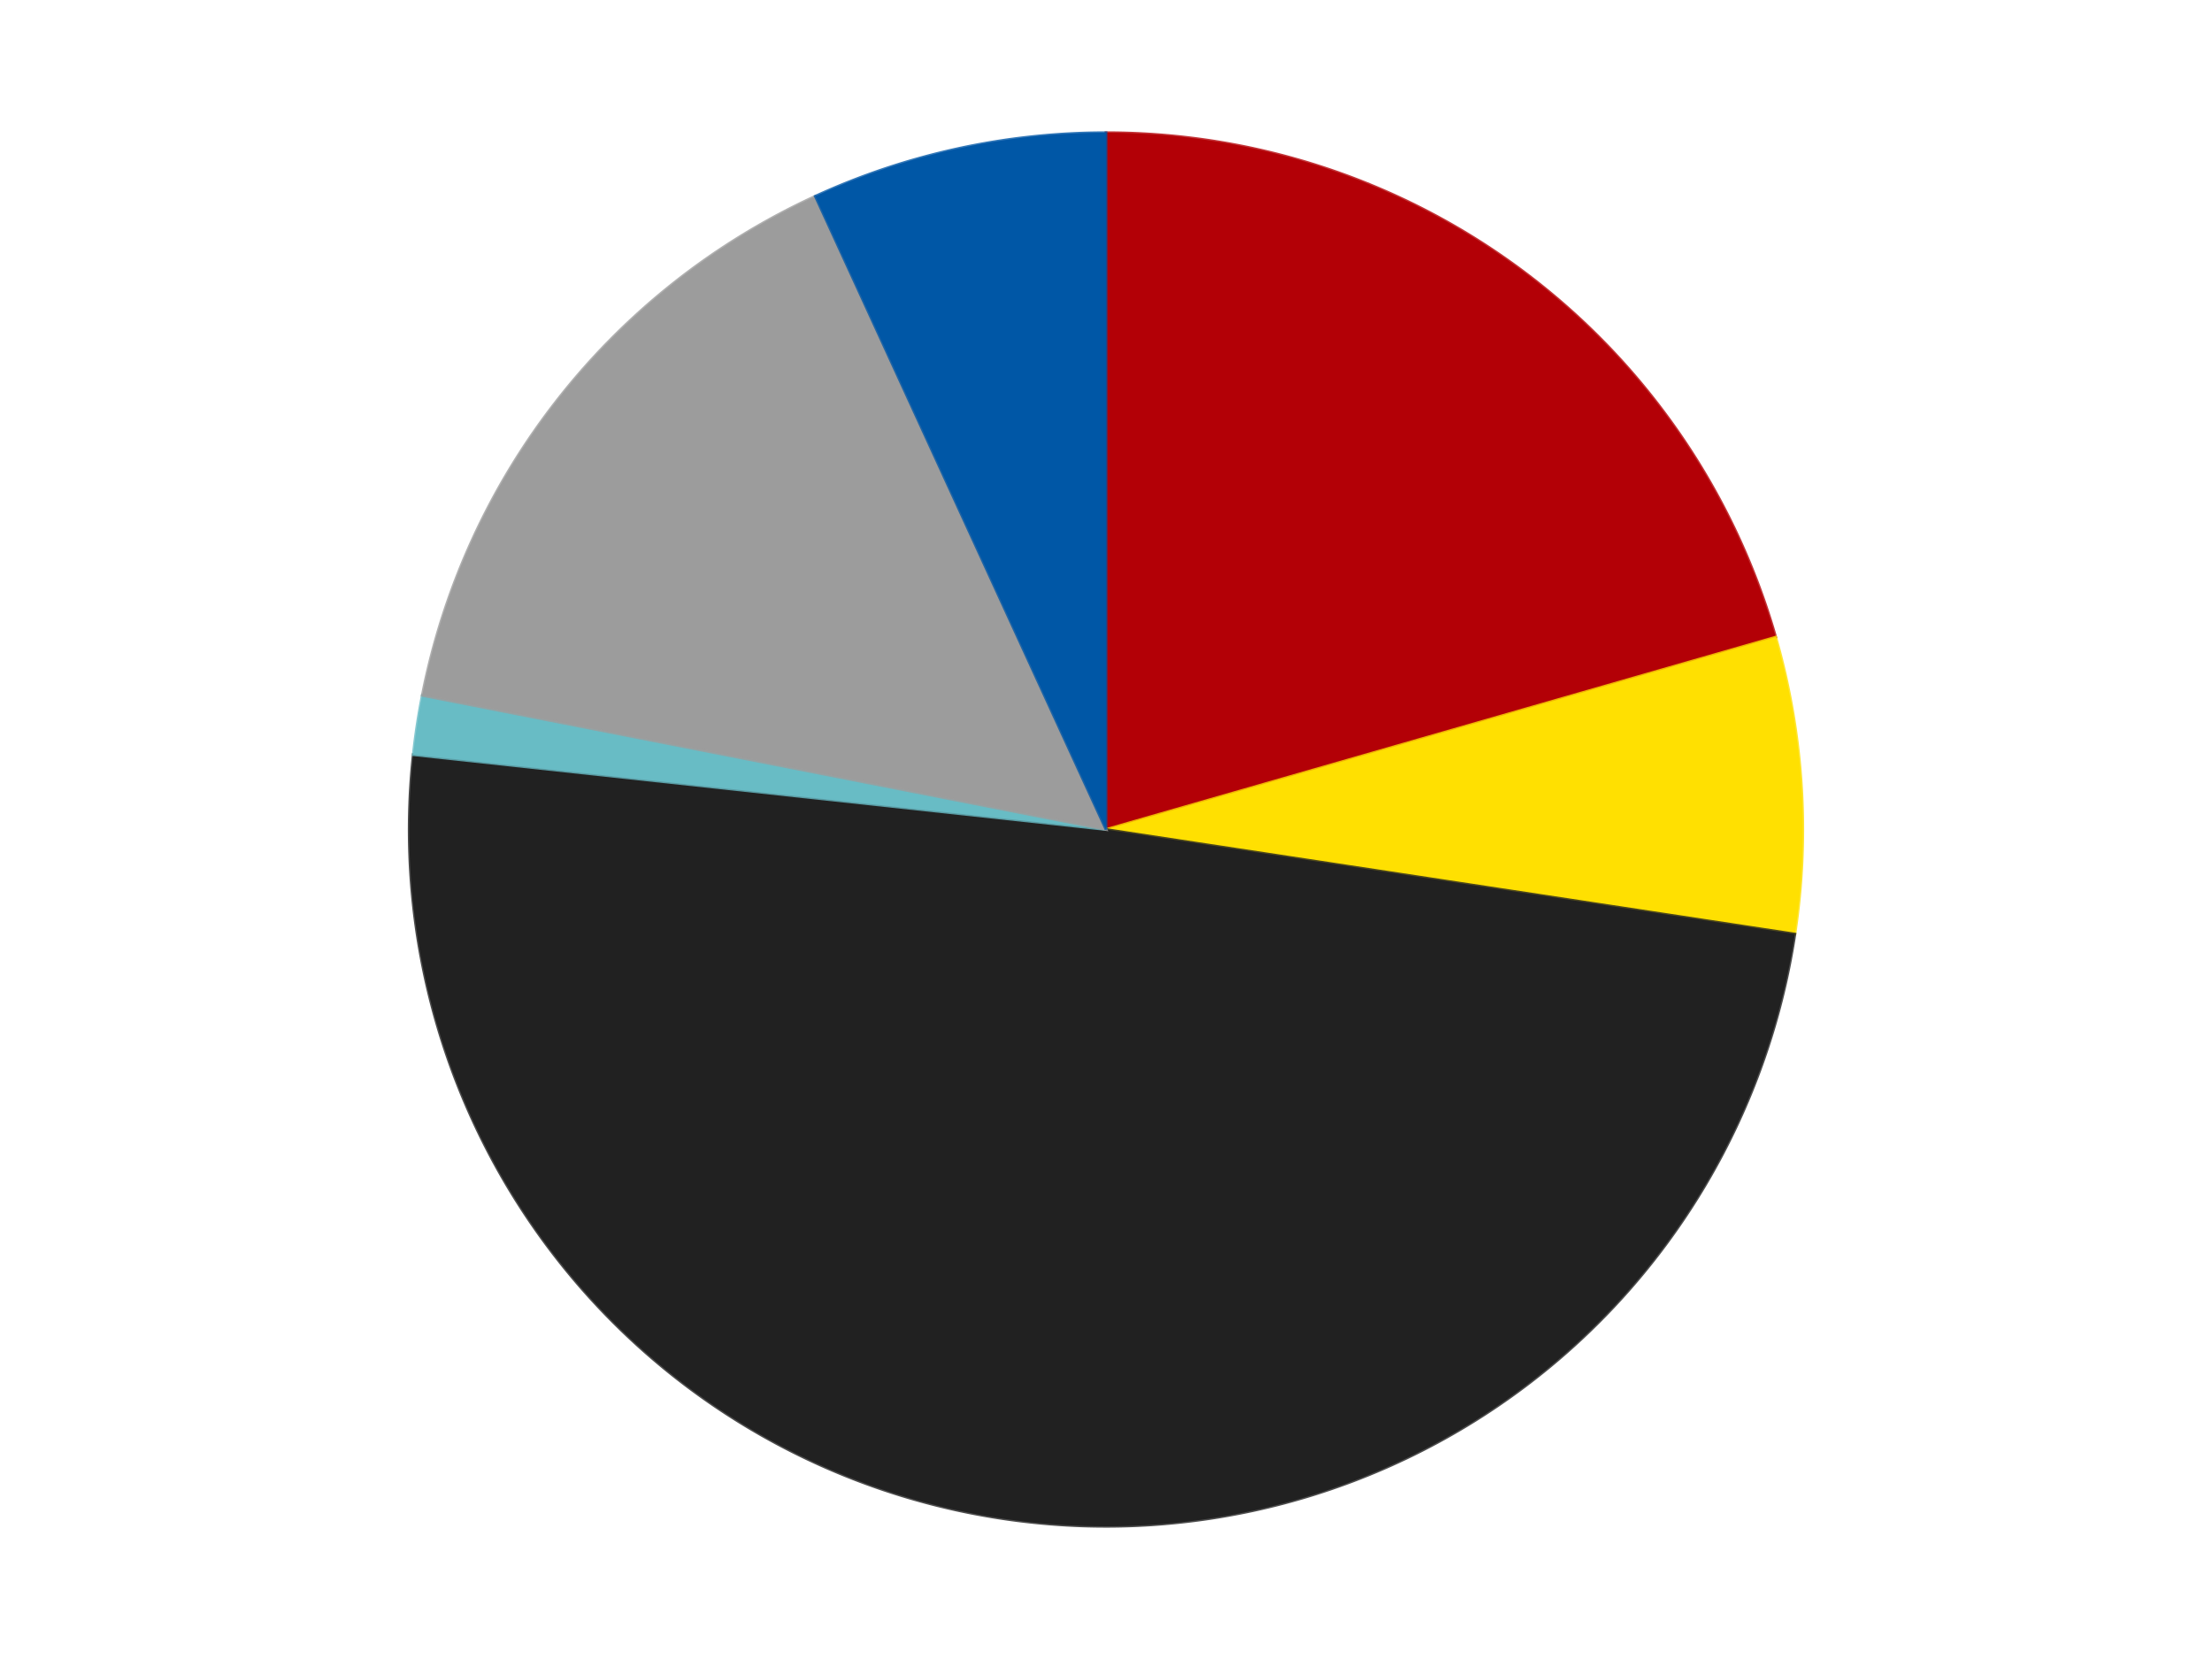
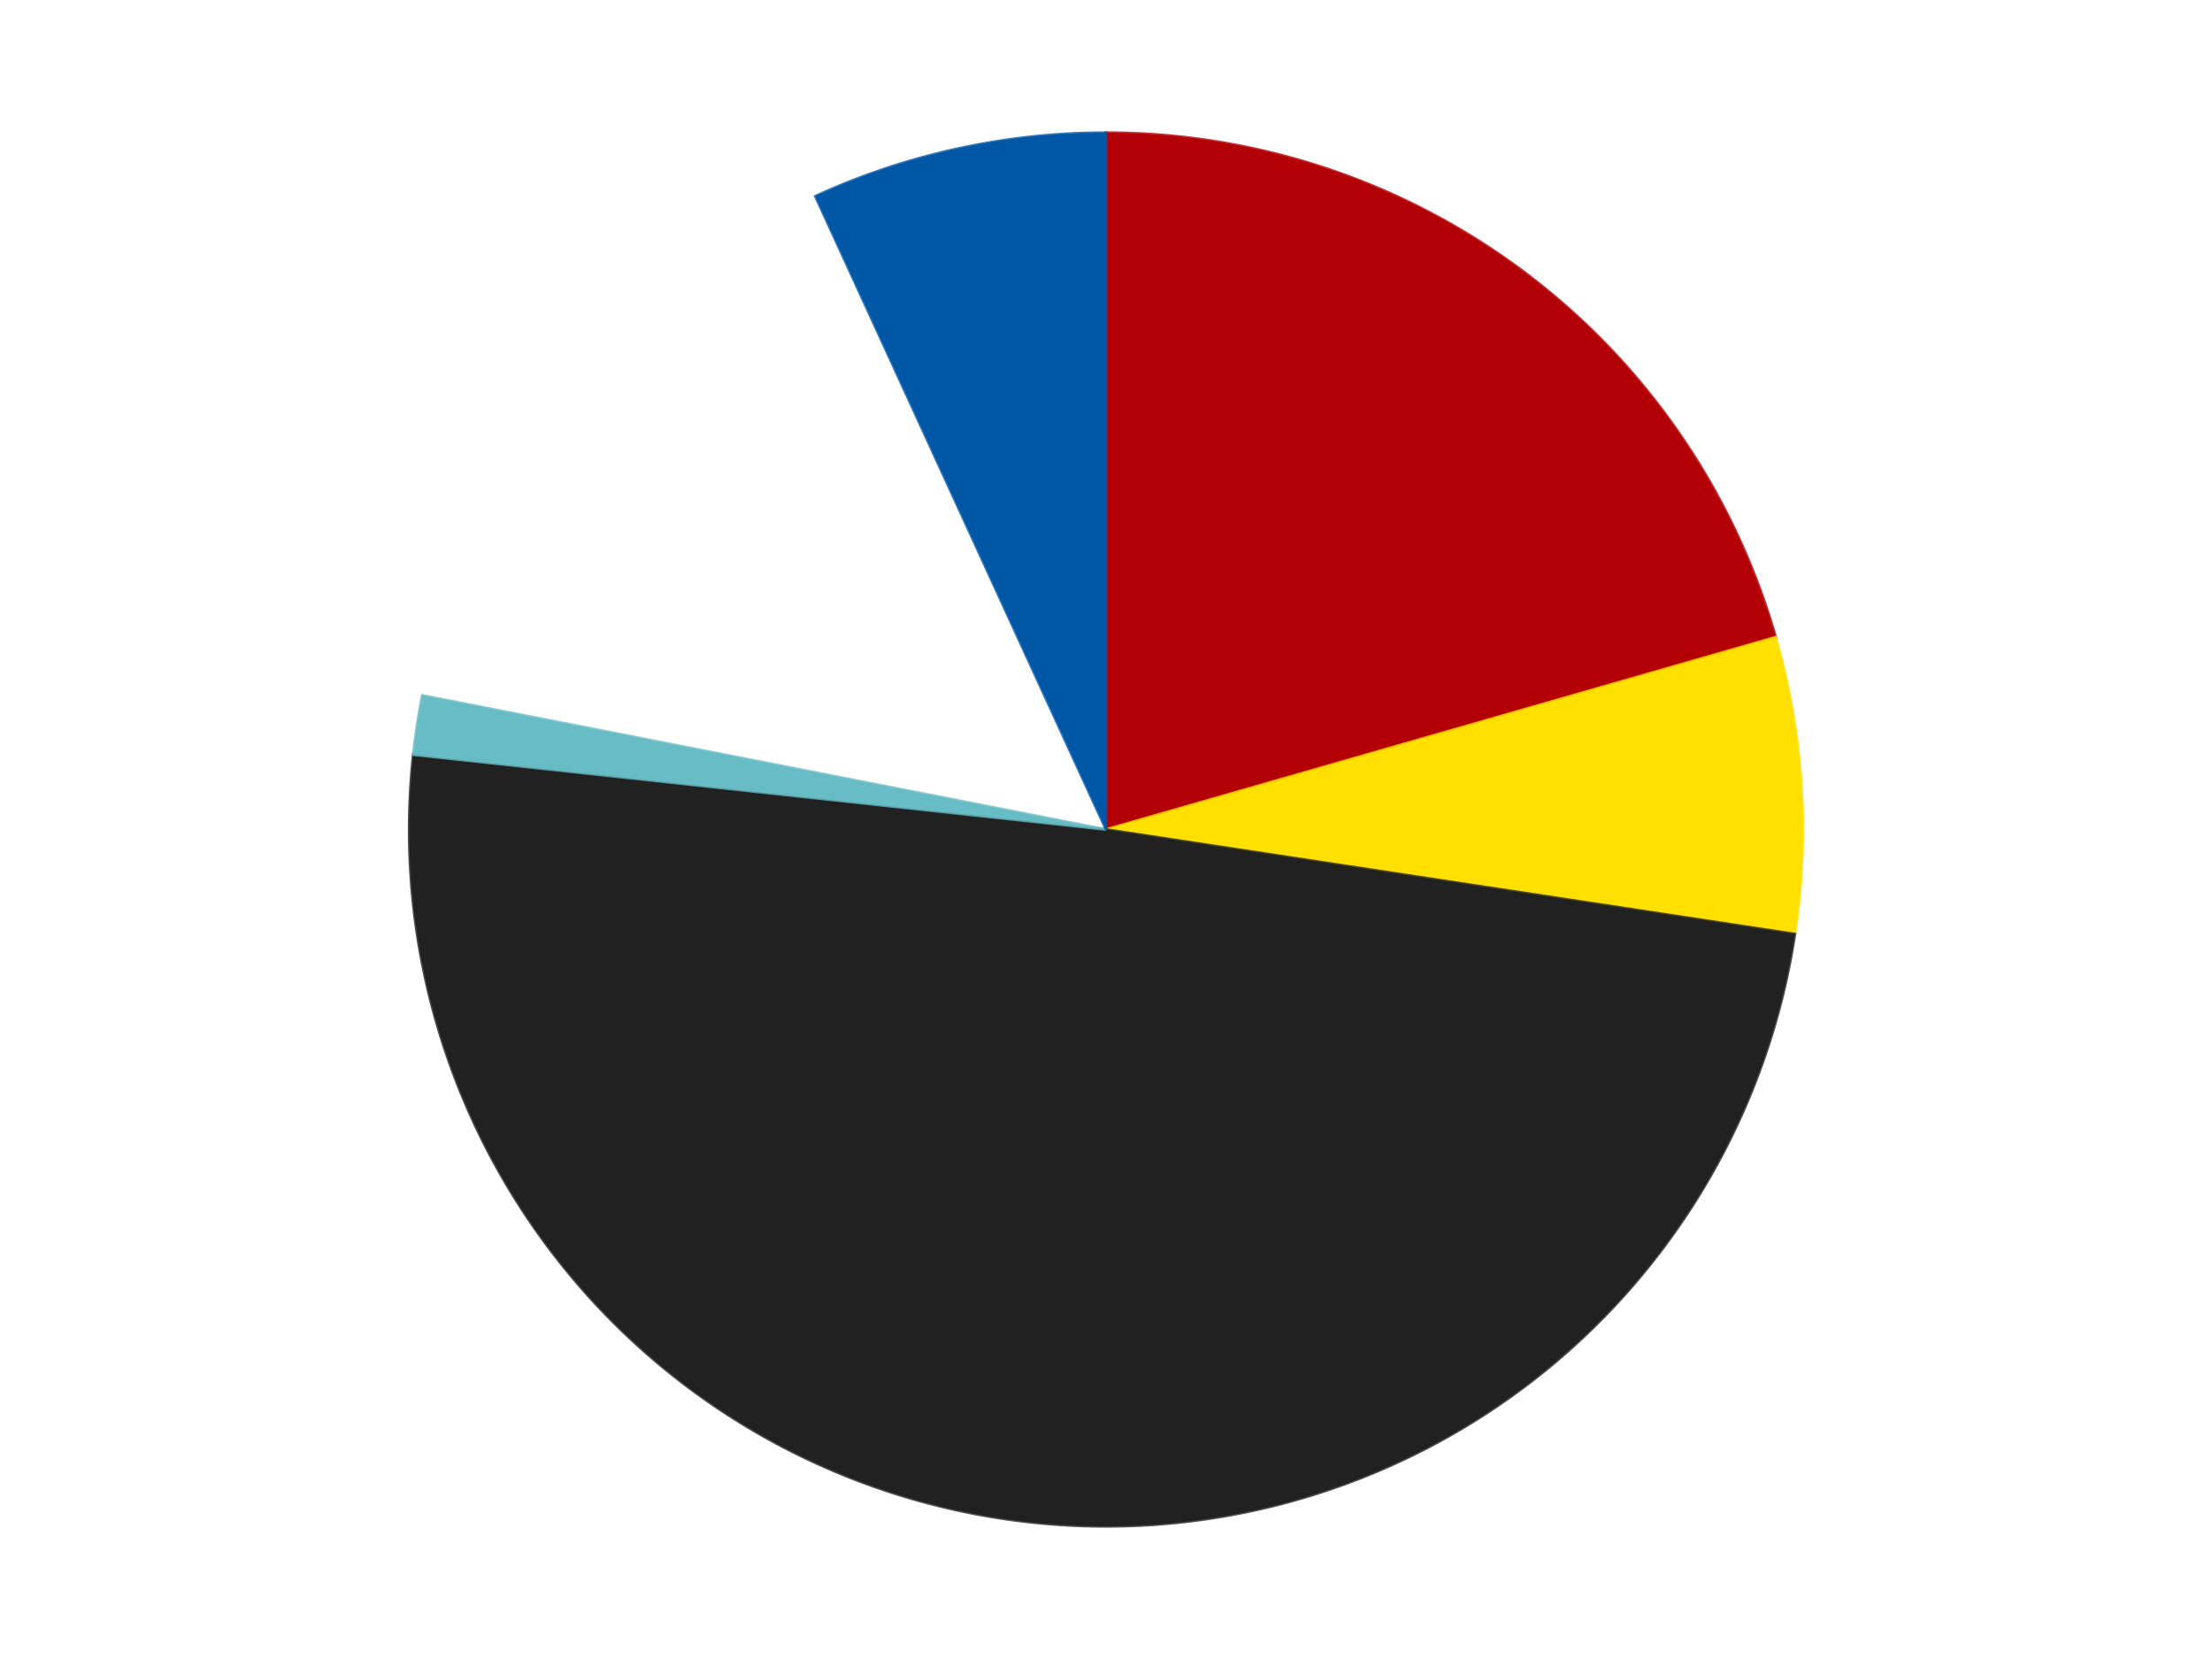
<svg xmlns="http://www.w3.org/2000/svg" xmlns:xlink="http://www.w3.org/1999/xlink" id="chart-f217f662-9b10-4e2d-9201-f8d9605c50ee" class="pygal-chart" viewBox="0 0 800 600">
  <defs>
    <style type="text/css">#chart-f217f662-9b10-4e2d-9201-f8d9605c50ee{-webkit-user-select:none;-webkit-font-smoothing:antialiased;font-family:Consolas,"Liberation Mono",Menlo,Courier,monospace}#chart-f217f662-9b10-4e2d-9201-f8d9605c50ee .title{font-family:Consolas,"Liberation Mono",Menlo,Courier,monospace;font-size:16px}#chart-f217f662-9b10-4e2d-9201-f8d9605c50ee .legends .legend text{font-family:Consolas,"Liberation Mono",Menlo,Courier,monospace;font-size:14px}#chart-f217f662-9b10-4e2d-9201-f8d9605c50ee .axis text{font-family:Consolas,"Liberation Mono",Menlo,Courier,monospace;font-size:10px}#chart-f217f662-9b10-4e2d-9201-f8d9605c50ee .axis text.major{font-family:Consolas,"Liberation Mono",Menlo,Courier,monospace;font-size:10px}#chart-f217f662-9b10-4e2d-9201-f8d9605c50ee .text-overlay text.value{font-family:Consolas,"Liberation Mono",Menlo,Courier,monospace;font-size:16px}#chart-f217f662-9b10-4e2d-9201-f8d9605c50ee .text-overlay text.label{font-family:Consolas,"Liberation Mono",Menlo,Courier,monospace;font-size:10px}#chart-f217f662-9b10-4e2d-9201-f8d9605c50ee .tooltip{font-family:Consolas,"Liberation Mono",Menlo,Courier,monospace;font-size:14px}#chart-f217f662-9b10-4e2d-9201-f8d9605c50ee text.no_data{font-family:Consolas,"Liberation Mono",Menlo,Courier,monospace;font-size:64px}
#chart-f217f662-9b10-4e2d-9201-f8d9605c50ee{background-color:transparent}#chart-f217f662-9b10-4e2d-9201-f8d9605c50ee path,#chart-f217f662-9b10-4e2d-9201-f8d9605c50ee line,#chart-f217f662-9b10-4e2d-9201-f8d9605c50ee rect,#chart-f217f662-9b10-4e2d-9201-f8d9605c50ee circle{-webkit-transition:150ms;-moz-transition:150ms;transition:150ms}#chart-f217f662-9b10-4e2d-9201-f8d9605c50ee .graph &gt; .background{fill:transparent}#chart-f217f662-9b10-4e2d-9201-f8d9605c50ee .plot &gt; .background{fill:transparent}#chart-f217f662-9b10-4e2d-9201-f8d9605c50ee .graph{fill:rgba(0,0,0,.87)}#chart-f217f662-9b10-4e2d-9201-f8d9605c50ee text.no_data{fill:rgba(0,0,0,1)}#chart-f217f662-9b10-4e2d-9201-f8d9605c50ee .title{fill:rgba(0,0,0,1)}#chart-f217f662-9b10-4e2d-9201-f8d9605c50ee .legends .legend text{fill:rgba(0,0,0,.87)}#chart-f217f662-9b10-4e2d-9201-f8d9605c50ee .legends .legend:hover text{fill:rgba(0,0,0,1)}#chart-f217f662-9b10-4e2d-9201-f8d9605c50ee .axis .line{stroke:rgba(0,0,0,1)}#chart-f217f662-9b10-4e2d-9201-f8d9605c50ee .axis .guide.line{stroke:rgba(0,0,0,.54)}#chart-f217f662-9b10-4e2d-9201-f8d9605c50ee .axis .major.line{stroke:rgba(0,0,0,.87)}#chart-f217f662-9b10-4e2d-9201-f8d9605c50ee .axis text.major{fill:rgba(0,0,0,1)}#chart-f217f662-9b10-4e2d-9201-f8d9605c50ee .axis.y .guides:hover .guide.line,#chart-f217f662-9b10-4e2d-9201-f8d9605c50ee .line-graph .axis.x .guides:hover .guide.line,#chart-f217f662-9b10-4e2d-9201-f8d9605c50ee .stackedline-graph .axis.x .guides:hover .guide.line,#chart-f217f662-9b10-4e2d-9201-f8d9605c50ee .xy-graph .axis.x .guides:hover .guide.line{stroke:rgba(0,0,0,1)}#chart-f217f662-9b10-4e2d-9201-f8d9605c50ee .axis .guides:hover text{fill:rgba(0,0,0,1)}#chart-f217f662-9b10-4e2d-9201-f8d9605c50ee .reactive{fill-opacity:1.0;stroke-opacity:.8;stroke-width:1}#chart-f217f662-9b10-4e2d-9201-f8d9605c50ee .ci{stroke:rgba(0,0,0,.87)}#chart-f217f662-9b10-4e2d-9201-f8d9605c50ee .reactive.active,#chart-f217f662-9b10-4e2d-9201-f8d9605c50ee .active .reactive{fill-opacity:0.6;stroke-opacity:.9;stroke-width:4}#chart-f217f662-9b10-4e2d-9201-f8d9605c50ee .ci .reactive.active{stroke-width:1.5}#chart-f217f662-9b10-4e2d-9201-f8d9605c50ee .series text{fill:rgba(0,0,0,1)}#chart-f217f662-9b10-4e2d-9201-f8d9605c50ee .tooltip rect{fill:transparent;stroke:rgba(0,0,0,1);-webkit-transition:opacity 150ms;-moz-transition:opacity 150ms;transition:opacity 150ms}#chart-f217f662-9b10-4e2d-9201-f8d9605c50ee .tooltip .label{fill:rgba(0,0,0,.87)}#chart-f217f662-9b10-4e2d-9201-f8d9605c50ee .tooltip .label{fill:rgba(0,0,0,.87)}#chart-f217f662-9b10-4e2d-9201-f8d9605c50ee .tooltip .legend{font-size:.8em;fill:rgba(0,0,0,.54)}#chart-f217f662-9b10-4e2d-9201-f8d9605c50ee .tooltip .x_label{font-size:.6em;fill:rgba(0,0,0,1)}#chart-f217f662-9b10-4e2d-9201-f8d9605c50ee .tooltip .xlink{font-size:.5em;text-decoration:underline}#chart-f217f662-9b10-4e2d-9201-f8d9605c50ee .tooltip .value{font-size:1.5em}#chart-f217f662-9b10-4e2d-9201-f8d9605c50ee .bound{font-size:.5em}#chart-f217f662-9b10-4e2d-9201-f8d9605c50ee .max-value{font-size:.75em;fill:rgba(0,0,0,.54)}#chart-f217f662-9b10-4e2d-9201-f8d9605c50ee .map-element{fill:transparent;stroke:rgba(0,0,0,.54) !important}#chart-f217f662-9b10-4e2d-9201-f8d9605c50ee .map-element .reactive{fill-opacity:inherit;stroke-opacity:inherit}#chart-f217f662-9b10-4e2d-9201-f8d9605c50ee .color-0,#chart-f217f662-9b10-4e2d-9201-f8d9605c50ee .color-0 a:visited{stroke:#F44336;fill:#F44336}#chart-f217f662-9b10-4e2d-9201-f8d9605c50ee .color-1,#chart-f217f662-9b10-4e2d-9201-f8d9605c50ee .color-1 a:visited{stroke:#3F51B5;fill:#3F51B5}#chart-f217f662-9b10-4e2d-9201-f8d9605c50ee .color-2,#chart-f217f662-9b10-4e2d-9201-f8d9605c50ee .color-2 a:visited{stroke:#009688;fill:#009688}#chart-f217f662-9b10-4e2d-9201-f8d9605c50ee .color-3,#chart-f217f662-9b10-4e2d-9201-f8d9605c50ee .color-3 a:visited{stroke:#FFC107;fill:#FFC107}#chart-f217f662-9b10-4e2d-9201-f8d9605c50ee .color-4,#chart-f217f662-9b10-4e2d-9201-f8d9605c50ee .color-4 a:visited{stroke:#FF5722;fill:#FF5722}#chart-f217f662-9b10-4e2d-9201-f8d9605c50ee .color-5,#chart-f217f662-9b10-4e2d-9201-f8d9605c50ee .color-5 a:visited{stroke:#9C27B0;fill:#9C27B0}#chart-f217f662-9b10-4e2d-9201-f8d9605c50ee .text-overlay .color-0 text{fill:black}#chart-f217f662-9b10-4e2d-9201-f8d9605c50ee .text-overlay .color-1 text{fill:black}#chart-f217f662-9b10-4e2d-9201-f8d9605c50ee .text-overlay .color-2 text{fill:black}#chart-f217f662-9b10-4e2d-9201-f8d9605c50ee .text-overlay .color-3 text{fill:black}#chart-f217f662-9b10-4e2d-9201-f8d9605c50ee .text-overlay .color-4 text{fill:black}#chart-f217f662-9b10-4e2d-9201-f8d9605c50ee .text-overlay .color-5 text{fill:black}
#chart-f217f662-9b10-4e2d-9201-f8d9605c50ee text.no_data{text-anchor:middle}#chart-f217f662-9b10-4e2d-9201-f8d9605c50ee .guide.line{fill:none}#chart-f217f662-9b10-4e2d-9201-f8d9605c50ee .centered{text-anchor:middle}#chart-f217f662-9b10-4e2d-9201-f8d9605c50ee .title{text-anchor:middle}#chart-f217f662-9b10-4e2d-9201-f8d9605c50ee .legends .legend text{fill-opacity:1}#chart-f217f662-9b10-4e2d-9201-f8d9605c50ee .axis.x text{text-anchor:middle}#chart-f217f662-9b10-4e2d-9201-f8d9605c50ee .axis.x:not(.web) text[transform]{text-anchor:start}#chart-f217f662-9b10-4e2d-9201-f8d9605c50ee .axis.x:not(.web) text[transform].backwards{text-anchor:end}#chart-f217f662-9b10-4e2d-9201-f8d9605c50ee .axis.y text{text-anchor:end}#chart-f217f662-9b10-4e2d-9201-f8d9605c50ee .axis.y text[transform].backwards{text-anchor:start}#chart-f217f662-9b10-4e2d-9201-f8d9605c50ee .axis.y2 text{text-anchor:start}#chart-f217f662-9b10-4e2d-9201-f8d9605c50ee .axis.y2 text[transform].backwards{text-anchor:end}#chart-f217f662-9b10-4e2d-9201-f8d9605c50ee .axis .guide.line{stroke-dasharray:4,4;stroke:black}#chart-f217f662-9b10-4e2d-9201-f8d9605c50ee .axis .major.guide.line{stroke-dasharray:6,6;stroke:black}#chart-f217f662-9b10-4e2d-9201-f8d9605c50ee .horizontal .axis.y .guide.line,#chart-f217f662-9b10-4e2d-9201-f8d9605c50ee .horizontal .axis.y2 .guide.line,#chart-f217f662-9b10-4e2d-9201-f8d9605c50ee .vertical .axis.x .guide.line{opacity:0}#chart-f217f662-9b10-4e2d-9201-f8d9605c50ee .horizontal .axis.always_show .guide.line,#chart-f217f662-9b10-4e2d-9201-f8d9605c50ee .vertical .axis.always_show .guide.line{opacity:1 !important}#chart-f217f662-9b10-4e2d-9201-f8d9605c50ee .axis.y .guides:hover .guide.line,#chart-f217f662-9b10-4e2d-9201-f8d9605c50ee .axis.y2 .guides:hover .guide.line,#chart-f217f662-9b10-4e2d-9201-f8d9605c50ee .axis.x .guides:hover .guide.line{opacity:1}#chart-f217f662-9b10-4e2d-9201-f8d9605c50ee .axis .guides:hover text{opacity:1}#chart-f217f662-9b10-4e2d-9201-f8d9605c50ee .nofill{fill:none}#chart-f217f662-9b10-4e2d-9201-f8d9605c50ee .subtle-fill{fill-opacity:.2}#chart-f217f662-9b10-4e2d-9201-f8d9605c50ee .dot{stroke-width:1px;fill-opacity:1;stroke-opacity:1}#chart-f217f662-9b10-4e2d-9201-f8d9605c50ee .dot.active{stroke-width:5px}#chart-f217f662-9b10-4e2d-9201-f8d9605c50ee .dot.negative{fill:transparent}#chart-f217f662-9b10-4e2d-9201-f8d9605c50ee text,#chart-f217f662-9b10-4e2d-9201-f8d9605c50ee tspan{stroke:none !important}#chart-f217f662-9b10-4e2d-9201-f8d9605c50ee .series text.active{opacity:1}#chart-f217f662-9b10-4e2d-9201-f8d9605c50ee .tooltip rect{fill-opacity:.95;stroke-width:.5}#chart-f217f662-9b10-4e2d-9201-f8d9605c50ee .tooltip text{fill-opacity:1}#chart-f217f662-9b10-4e2d-9201-f8d9605c50ee .showable{visibility:hidden}#chart-f217f662-9b10-4e2d-9201-f8d9605c50ee .showable.shown{visibility:visible}#chart-f217f662-9b10-4e2d-9201-f8d9605c50ee .gauge-background{fill:rgba(229,229,229,1);stroke:none}#chart-f217f662-9b10-4e2d-9201-f8d9605c50ee .bg-lines{stroke:transparent;stroke-width:2px}</style>
    <script type="text/javascript">window.pygal = window.pygal || {};window.pygal.config = window.pygal.config || {};window.pygal.config['f217f662-9b10-4e2d-9201-f8d9605c50ee'] = {"allow_interruptions": false, "box_mode": "extremes", "classes": ["pygal-chart"], "css": ["file://style.css", "file://graph.css"], "defs": [], "disable_xml_declaration": false, "dots_size": 2.5, "dynamic_print_values": false, "explicit_size": false, "fill": false, "force_uri_protocol": "https", "formatter": null, "half_pie": false, "height": 600, "include_x_axis": false, "inner_radius": 0, "interpolate": null, "interpolation_parameters": {}, "interpolation_precision": 250, "inverse_y_axis": false, "js": ["//kozea.github.io/pygal.js/2.0.x/pygal-tooltips.min.js"], "legend_at_bottom": false, "legend_at_bottom_columns": null, "legend_box_size": 12, "logarithmic": false, "margin": 20, "margin_bottom": null, "margin_left": null, "margin_right": null, "margin_top": null, "max_scale": 16, "min_scale": 4, "missing_value_fill_truncation": "x", "no_data_text": "No data", "no_prefix": false, "order_min": null, "pretty_print": false, "print_labels": false, "print_values": false, "print_values_position": "center", "print_zeroes": true, "range": null, "rounded_bars": null, "secondary_range": null, "show_dots": true, "show_legend": false, "show_minor_x_labels": true, "show_minor_y_labels": true, "show_only_major_dots": false, "show_x_guides": false, "show_x_labels": true, "show_y_guides": true, "show_y_labels": true, "spacing": 10, "stack_from_top": false, "strict": false, "stroke": true, "stroke_style": null, "style": {"background": "transparent", "ci_colors": [], "colors": ["#F44336", "#3F51B5", "#009688", "#FFC107", "#FF5722", "#9C27B0", "#03A9F4", "#8BC34A", "#FF9800", "#E91E63", "#2196F3", "#4CAF50", "#FFEB3B", "#673AB7", "#00BCD4", "#CDDC39", "#9E9E9E", "#607D8B"], "dot_opacity": "1", "font_family": "Consolas, \"Liberation Mono\", Menlo, Courier, monospace", "foreground": "rgba(0, 0, 0, .87)", "foreground_strong": "rgba(0, 0, 0, 1)", "foreground_subtle": "rgba(0, 0, 0, .54)", "guide_stroke_color": "black", "guide_stroke_dasharray": "4,4", "label_font_family": "Consolas, \"Liberation Mono\", Menlo, Courier, monospace", "label_font_size": 10, "legend_font_family": "Consolas, \"Liberation Mono\", Menlo, Courier, monospace", "legend_font_size": 14, "major_guide_stroke_color": "black", "major_guide_stroke_dasharray": "6,6", "major_label_font_family": "Consolas, \"Liberation Mono\", Menlo, Courier, monospace", "major_label_font_size": 10, "no_data_font_family": "Consolas, \"Liberation Mono\", Menlo, Courier, monospace", "no_data_font_size": 64, "opacity": "1.0", "opacity_hover": "0.6", "plot_background": "transparent", "stroke_opacity": ".8", "stroke_opacity_hover": ".9", "stroke_width": "1", "stroke_width_hover": "4", "title_font_family": "Consolas, \"Liberation Mono\", Menlo, Courier, monospace", "title_font_size": 16, "tooltip_font_family": "Consolas, \"Liberation Mono\", Menlo, Courier, monospace", "tooltip_font_size": 14, "transition": "150ms", "value_background": "rgba(229, 229, 229, 1)", "value_colors": [], "value_font_family": "Consolas, \"Liberation Mono\", Menlo, Courier, monospace", "value_font_size": 16, "value_label_font_family": "Consolas, \"Liberation Mono\", Menlo, Courier, monospace", "value_label_font_size": 10}, "title": null, "tooltip_border_radius": 0, "tooltip_fancy_mode": true, "truncate_label": null, "truncate_legend": null, "width": 800, "x_label_rotation": 0, "x_labels": null, "x_labels_major": null, "x_labels_major_count": null, "x_labels_major_every": null, "x_title": null, "xrange": null, "y_label_rotation": 0, "y_labels": null, "y_labels_major": null, "y_labels_major_count": null, "y_labels_major_every": null, "y_title": null, "zero": 0, "legends": ["Red", "Yellow", "Black", "Trans-Light Blue", "Light Gray", "Blue"]}</script>
    <script type="text/javascript" xlink:href="https://kozea.github.io/pygal.js/2.0.x/pygal-tooltips.min.js" />
  </defs>
  <title>Pygal</title>
  <g class="graph pie-graph vertical">
    <rect x="0" y="0" width="800" height="600" class="background" />
    <g transform="translate(20, 20)" class="plot">
-       <rect x="0" y="0" width="760" height="560" class="background" />
      <g class="series serie-0 color-0">
        <g class="slices">
          <g class="slice" style="fill: #B30006; stroke: #B30006">
            <path d="M380 28 A252 252 0 0 1 622.205 210.424 L380 280 A0 0 0 0 0 380 280 z" class="slice reactive tooltip-trigger" />
            <desc class="value">15</desc>
            <desc class="x centered">455.80463196634025</desc>
            <desc class="y centered">179.35379901631802</desc>
          </g>
        </g>
      </g>
      <g class="series serie-1 color-1">
        <g class="slices">
          <g class="slice" style="fill: #FFE001; stroke: #FFE001">
            <path d="M622.205 210.424 A252 252 0 0 1 629.147 317.814 L380 280 A0 0 0 0 0 380 280 z" class="slice reactive tooltip-trigger" />
            <desc class="value">5</desc>
            <desc class="x centered">505.7375622690394</desc>
            <desc class="y centered">271.8719353693861</desc>
          </g>
        </g>
      </g>
      <g class="series serie-2 color-2">
        <g class="slices">
          <g class="slice" style="fill: #212121; stroke: #212121">
            <path d="M629.147 317.814 A252 252 0 0 1 129.457 252.94 L380 280 A0 0 0 0 0 380 280 z" class="slice reactive tooltip-trigger" />
            <desc class="value">36</desc>
            <desc class="x centered">363.7777296409749</desc>
            <desc class="y centered">404.95134230731054</desc>
          </g>
        </g>
      </g>
      <g class="series serie-3 color-3">
        <g class="slices">
          <g class="slice" style="fill: #68BCC5; stroke: #68BCC5">
            <path d="M129.457 252.94 A252 252 0 0 1 132.711 231.502 L380 280 A0 0 0 0 0 380 280 z" class="slice reactive tooltip-trigger" />
            <desc class="value">1</desc>
            <desc class="x centered">255.4266236307251</desc>
            <desc class="y centered">261.09301980857384</desc>
          </g>
        </g>
      </g>
      <g class="series serie-4 color-4">
        <g class="slices">
          <g class="slice" style="fill: #9C9C9C; stroke: #9C9C9C">
-             <path d="M132.711 231.502 A252 252 0 0 1 274.867 50.978 L380 280 A0 0 0 0 0 380 280 z" class="slice reactive tooltip-trigger" />
            <desc class="value">11</desc>
            <desc class="x centered">281.008118260082</desc>
            <desc class="y centered">202.04740318892462</desc>
          </g>
        </g>
      </g>
      <g class="series serie-5 color-5">
        <g class="slices">
          <g class="slice" style="fill: #0057A6; stroke: #0057A6">
-             <path d="M274.867 50.978 A252 252 0 0 1 380 28 L380 280 A0 0 0 0 0 380 280 z" class="slice reactive tooltip-trigger" />
+             <path d="M274.867 50.978 A252 252 0 0 1 380 28 A0 0 0 0 0 380 280 z" class="slice reactive tooltip-trigger" />
            <desc class="value">5</desc>
            <desc class="x centered">353.0963646545856</desc>
            <desc class="y centered">156.90574991007512</desc>
          </g>
        </g>
      </g>
    </g>
    <g class="titles" />
    <g transform="translate(20, 20)" class="plot overlay">
      <g class="series serie-0 color-0" />
      <g class="series serie-1 color-1" />
      <g class="series serie-2 color-2" />
      <g class="series serie-3 color-3" />
      <g class="series serie-4 color-4" />
      <g class="series serie-5 color-5" />
    </g>
    <g transform="translate(20, 20)" class="plot text-overlay">
      <g class="series serie-0 color-0" />
      <g class="series serie-1 color-1" />
      <g class="series serie-2 color-2" />
      <g class="series serie-3 color-3" />
      <g class="series serie-4 color-4" />
      <g class="series serie-5 color-5" />
    </g>
    <g transform="translate(20, 20)" class="plot tooltip-overlay">
      <g transform="translate(0 0)" style="opacity: 0" class="tooltip">
-         <rect rx="0" ry="0" width="0" height="0" class="tooltip-box" />
        <g class="text" />
      </g>
    </g>
  </g>
</svg>